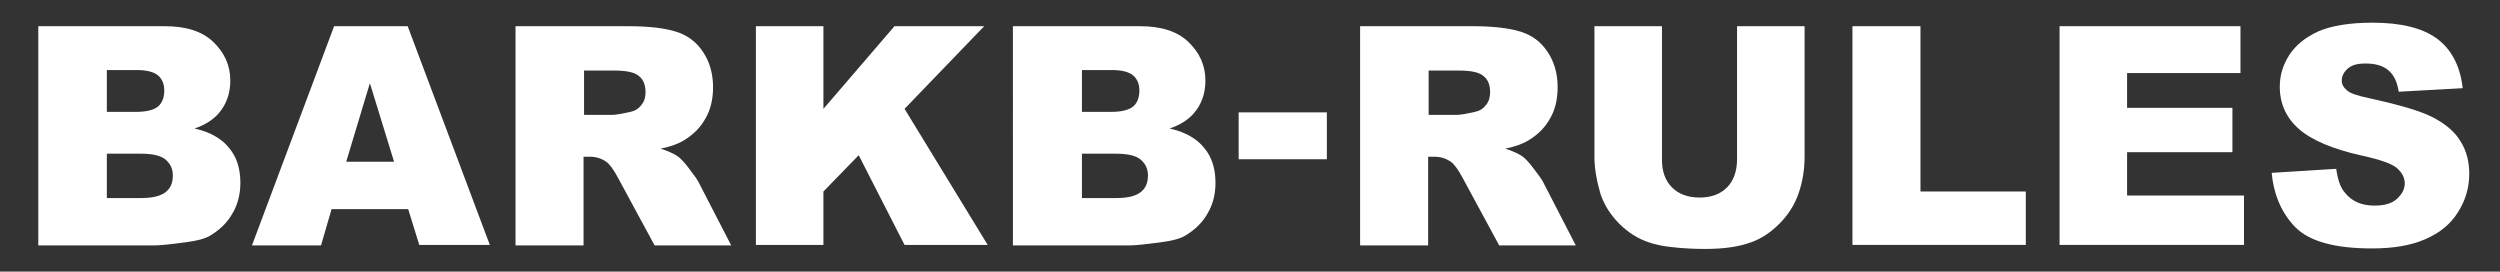
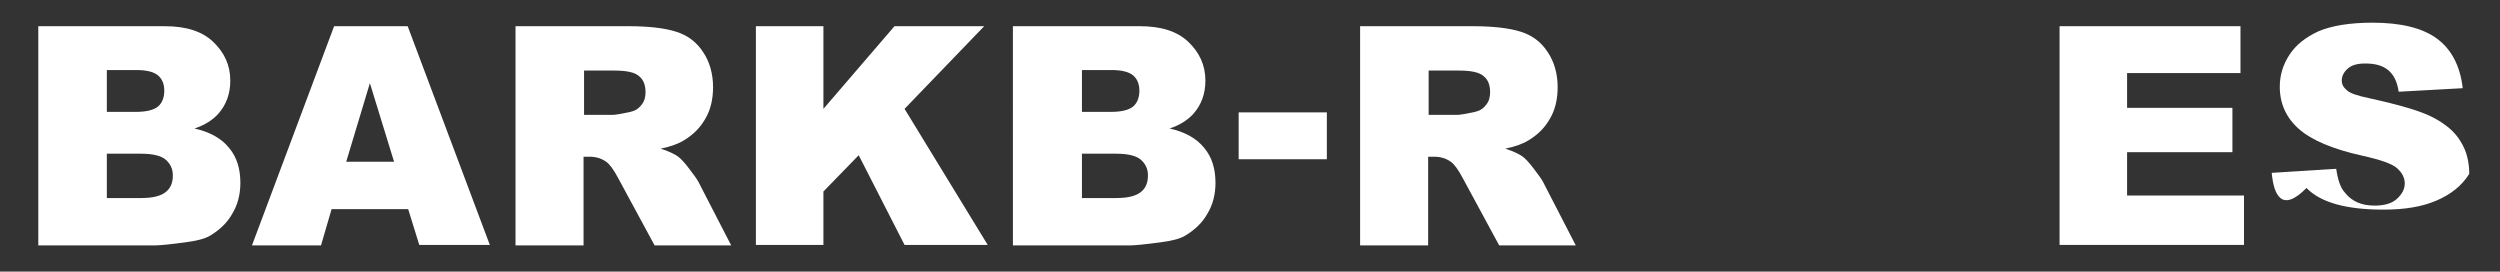
<svg xmlns="http://www.w3.org/2000/svg" version="1.1" id="Livello_1" x="0px" y="0px" viewBox="0 0 496.1 53.9" style="enable-background:new 0 0 496.1 53.9;" xml:space="preserve">
  <rect x="0" y="0" width="496.1" height="53.9" fill="#333333" stroke="none" />
  <style type="text/css">
	.st0{fill:#FFFFFF;}
</style>
  <g>
    <rect x="245.8" y="22.3" class="st0" width="17.5" height="9.3" />
    <g>
      <path class="st0" d="M7.6,5.2h25.1c4.2,0,7.4,1,9.6,3.1c2.2,2.1,3.4,4.6,3.4,7.7c0,2.6-0.8,4.8-2.4,6.6c-1.1,1.2-2.6,2.2-4.7,2.9    c3.1,0.7,5.4,2,6.9,3.9c1.5,1.8,2.2,4.1,2.2,6.9c0,2.2-0.5,4.3-1.6,6.1c-1,1.8-2.5,3.2-4.3,4.3c-1.1,0.7-2.8,1.1-5.1,1.4    c-3,0.4-5,0.6-6,0.6H7.6V5.2z M21.1,22.2H27c2.1,0,3.6-0.4,4.4-1.1c0.8-0.7,1.2-1.8,1.2-3.1c0-1.3-0.4-2.3-1.2-3    c-0.8-0.7-2.2-1.1-4.3-1.1h-5.9V22.2z M21.1,39.3H28c2.3,0,3.9-0.4,4.9-1.2c1-0.8,1.4-1.9,1.4-3.3c0-1.3-0.5-2.3-1.4-3.1    c-0.9-0.8-2.6-1.2-4.9-1.2h-6.8V39.3z" />
      <path class="st0" d="M81,41.5H65.8l-2.1,7.2H50L66.3,5.2h14.6l16.3,43.4H83.2L81,41.5z M78.2,32.1l-4.8-15.6l-4.7,15.6H78.2z" />
      <path class="st0" d="M102.3,48.6V5.2h22.4c4.2,0,7.3,0.4,9.5,1.1c2.2,0.7,4,2,5.3,4c1.3,1.9,2,4.3,2,7c0,2.4-0.5,4.5-1.5,6.2    c-1,1.8-2.4,3.2-4.2,4.3c-1.1,0.7-2.7,1.3-4.7,1.7c1.6,0.5,2.8,1.1,3.5,1.6c0.5,0.4,1.2,1.1,2.1,2.3c0.9,1.2,1.6,2.1,1.9,2.7    l6.5,12.6h-15.2l-7.2-13.3c-0.9-1.7-1.7-2.8-2.4-3.3c-1-0.7-2.1-1-3.3-1h-1.2v17.6H102.3z M115.8,22.8h5.7c0.6,0,1.8-0.2,3.6-0.6    c0.9-0.2,1.6-0.6,2.2-1.4c0.6-0.7,0.8-1.6,0.8-2.5c0-1.4-0.4-2.5-1.3-3.2c-0.9-0.8-2.6-1.1-5-1.1h-5.9V22.8z" />
      <polygon class="st0" points="150,5.2 163.4,5.2 163.4,21.6 177.5,5.2 195.3,5.2 179.5,21.6 196,48.6 179.5,48.6 170.4,30.8     163.4,38 163.4,48.6 150,48.6   " />
      <path class="st0" d="M201.1,5.2h25.1c4.2,0,7.4,1,9.6,3.1c2.2,2.1,3.4,4.6,3.4,7.7c0,2.6-0.8,4.8-2.4,6.6    c-1.1,1.2-2.6,2.2-4.7,2.9c3.1,0.7,5.4,2,6.9,3.9c1.5,1.8,2.2,4.1,2.2,6.9c0,2.2-0.5,4.3-1.6,6.1c-1,1.8-2.5,3.2-4.3,4.3    c-1.1,0.7-2.8,1.1-5.1,1.4c-3,0.4-5,0.6-6,0.6h-23.2V5.2z M214.7,22.2h5.8c2.1,0,3.6-0.4,4.4-1.1c0.8-0.7,1.2-1.8,1.2-3.1    c0-1.3-0.4-2.3-1.2-3c-0.8-0.7-2.2-1.1-4.3-1.1h-5.9V22.2z M214.7,39.3h6.8c2.3,0,3.9-0.4,4.9-1.2c1-0.8,1.4-1.9,1.4-3.3    c0-1.3-0.5-2.3-1.4-3.1c-0.9-0.8-2.6-1.2-4.9-1.2h-6.8V39.3z" />
      <path class="st0" d="M269.9,48.6V5.2h22.4c4.1,0,7.3,0.4,9.5,1.1c2.2,0.7,4,2,5.3,4c1.3,1.9,2,4.3,2,7c0,2.4-0.5,4.5-1.5,6.2    c-1,1.8-2.4,3.2-4.2,4.3c-1.1,0.7-2.7,1.3-4.7,1.7c1.6,0.5,2.8,1.1,3.5,1.6c0.5,0.4,1.2,1.1,2.1,2.3c0.9,1.2,1.6,2.1,1.9,2.7    l6.5,12.6h-15.2l-7.2-13.3c-0.9-1.7-1.7-2.8-2.4-3.3c-1-0.7-2.1-1-3.3-1h-1.2v17.6H269.9z M283.4,22.8h5.7c0.6,0,1.8-0.2,3.6-0.6    c0.9-0.2,1.6-0.6,2.2-1.4c0.6-0.7,0.8-1.6,0.8-2.5c0-1.4-0.4-2.5-1.3-3.2c-0.9-0.8-2.6-1.1-5-1.1h-5.9V22.8z" />
-       <path class="st0" d="M344.7,5.2h13.4v25.9c0,2.6-0.4,5-1.2,7.3c-0.8,2.3-2.1,4.3-3.8,6c-1.7,1.7-3.5,2.9-5.4,3.6    c-2.6,1-5.7,1.4-9.4,1.4c-2.1,0-4.4-0.1-6.9-0.4c-2.5-0.3-4.6-0.9-6.3-1.8c-1.7-0.9-3.2-2.1-4.6-3.7c-1.4-1.6-2.3-3.3-2.9-5    c-0.8-2.8-1.2-5.2-1.2-7.3V5.2h13.4v26.5c0,2.4,0.7,4.2,2,5.5c1.3,1.3,3.1,2,5.5,2c2.3,0,4.1-0.7,5.4-2c1.3-1.3,2-3.2,2-5.6V5.2z" />
-       <polygon class="st0" points="367.6,5.2 381.1,5.2 381.1,38 402,38 402,48.6 367.6,48.6   " />
      <polygon class="st0" points="408.7,5.2 444.6,5.2 444.6,14.5 422.1,14.5 422.1,21.4 443,21.4 443,30.2 422.1,30.2 422.1,38.8     445.3,38.8 445.3,48.6 408.7,48.6   " />
-       <path class="st0" d="M450.8,34.3l12.8-0.8c0.3,2.1,0.8,3.7,1.7,4.7c1.4,1.8,3.4,2.6,5.9,2.6c1.9,0,3.4-0.4,4.4-1.3    c1-0.9,1.6-1.9,1.6-3.1c0-1.1-0.5-2.1-1.5-3c-1-0.9-3.3-1.7-6.9-2.5c-5.9-1.3-10.1-3.1-12.6-5.3c-2.5-2.2-3.8-5-3.8-8.4    c0-2.2,0.6-4.3,1.9-6.3c1.3-2,3.2-3.5,5.8-4.7c2.6-1.1,6.2-1.7,10.7-1.7c5.5,0,9.8,1,12.7,3.1c2.9,2.1,4.7,5.4,5.2,9.9l-12.7,0.7    c-0.3-2-1-3.4-2.1-4.3c-1.1-0.9-2.6-1.3-4.5-1.3c-1.6,0-2.7,0.3-3.5,1c-0.8,0.7-1.2,1.5-1.2,2.4c0,0.7,0.3,1.3,1,1.9    c0.6,0.6,2.1,1.1,4.5,1.6c5.9,1.3,10.1,2.5,12.6,3.8c2.5,1.3,4.4,2.9,5.5,4.8c1.2,1.9,1.7,4.1,1.7,6.4c0,2.8-0.8,5.4-2.3,7.7    c-1.5,2.4-3.7,4.1-6.5,5.3c-2.8,1.2-6.2,1.8-10.5,1.8c-7.4,0-12.5-1.4-15.3-4.3C452.8,42.3,451.2,38.7,450.8,34.3" />
+       <path class="st0" d="M450.8,34.3l12.8-0.8c0.3,2.1,0.8,3.7,1.7,4.7c1.4,1.8,3.4,2.6,5.9,2.6c1.9,0,3.4-0.4,4.4-1.3    c1-0.9,1.6-1.9,1.6-3.1c0-1.1-0.5-2.1-1.5-3c-1-0.9-3.3-1.7-6.9-2.5c-5.9-1.3-10.1-3.1-12.6-5.3c-2.5-2.2-3.8-5-3.8-8.4    c0-2.2,0.6-4.3,1.9-6.3c1.3-2,3.2-3.5,5.8-4.7c2.6-1.1,6.2-1.7,10.7-1.7c5.5,0,9.8,1,12.7,3.1c2.9,2.1,4.7,5.4,5.2,9.9l-12.7,0.7    c-0.3-2-1-3.4-2.1-4.3c-1.1-0.9-2.6-1.3-4.5-1.3c-1.6,0-2.7,0.3-3.5,1c-0.8,0.7-1.2,1.5-1.2,2.4c0,0.7,0.3,1.3,1,1.9    c0.6,0.6,2.1,1.1,4.5,1.6c5.9,1.3,10.1,2.5,12.6,3.8c2.5,1.3,4.4,2.9,5.5,4.8c1.2,1.9,1.7,4.1,1.7,6.4c-1.5,2.4-3.7,4.1-6.5,5.3c-2.8,1.2-6.2,1.8-10.5,1.8c-7.4,0-12.5-1.4-15.3-4.3C452.8,42.3,451.2,38.7,450.8,34.3" />
    </g>
  </g>
</svg>